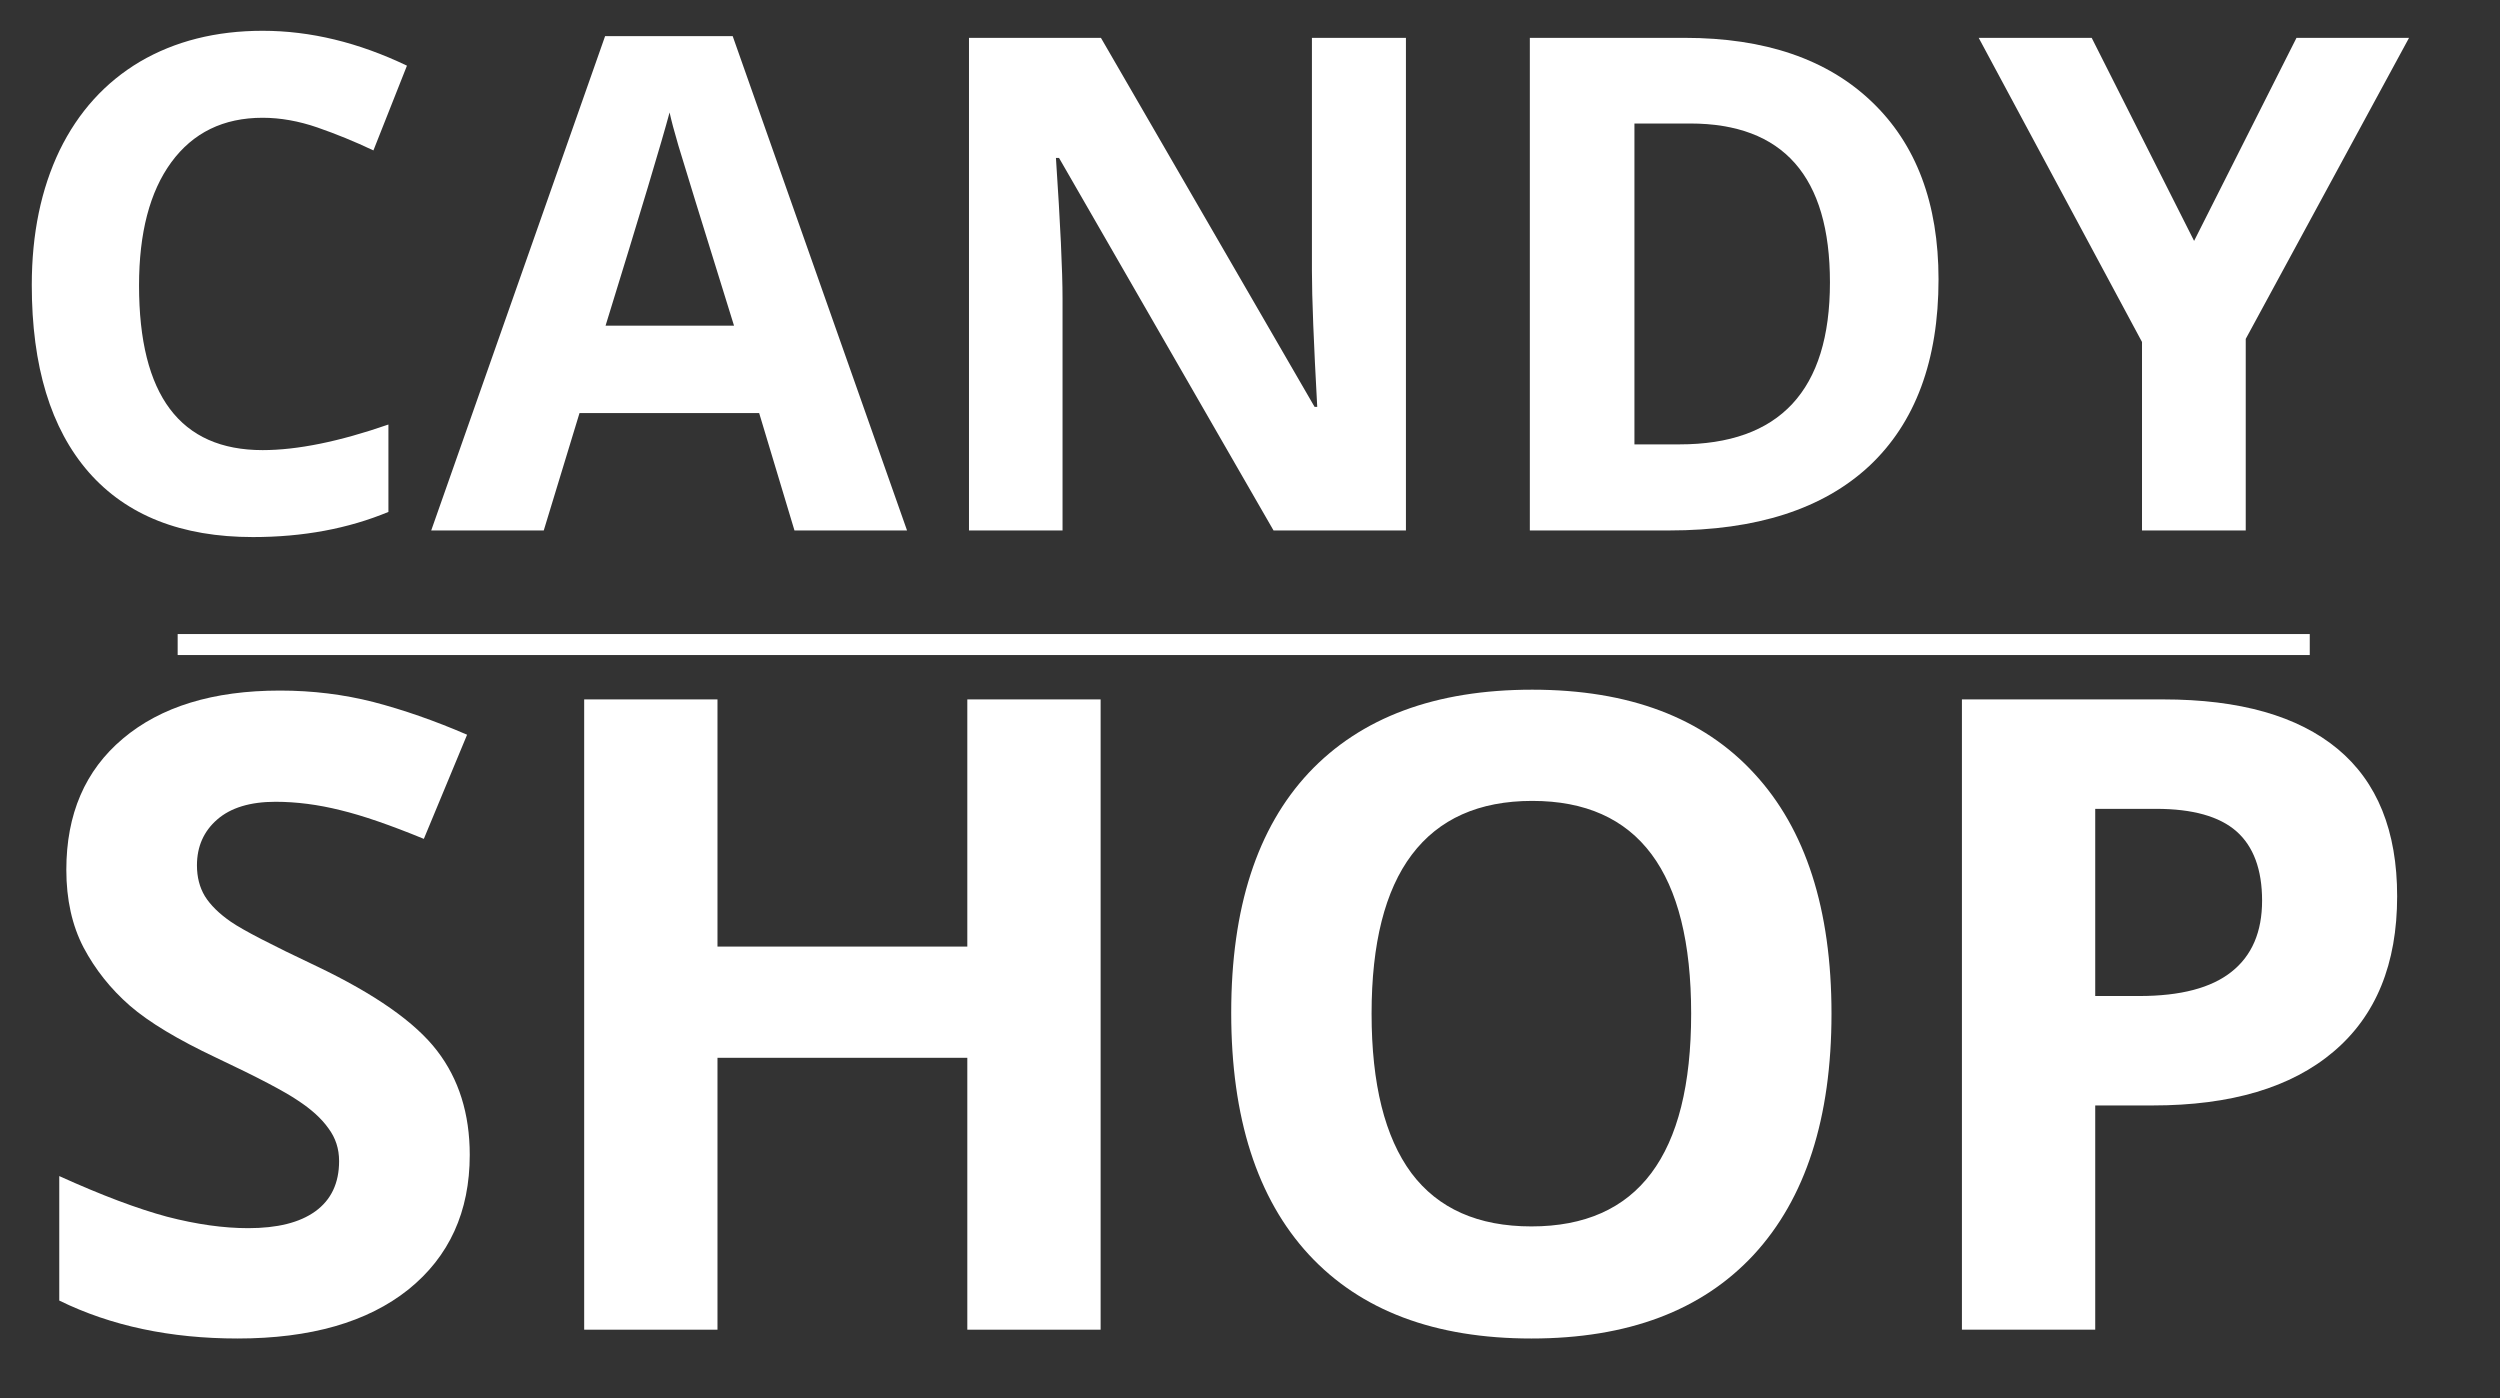
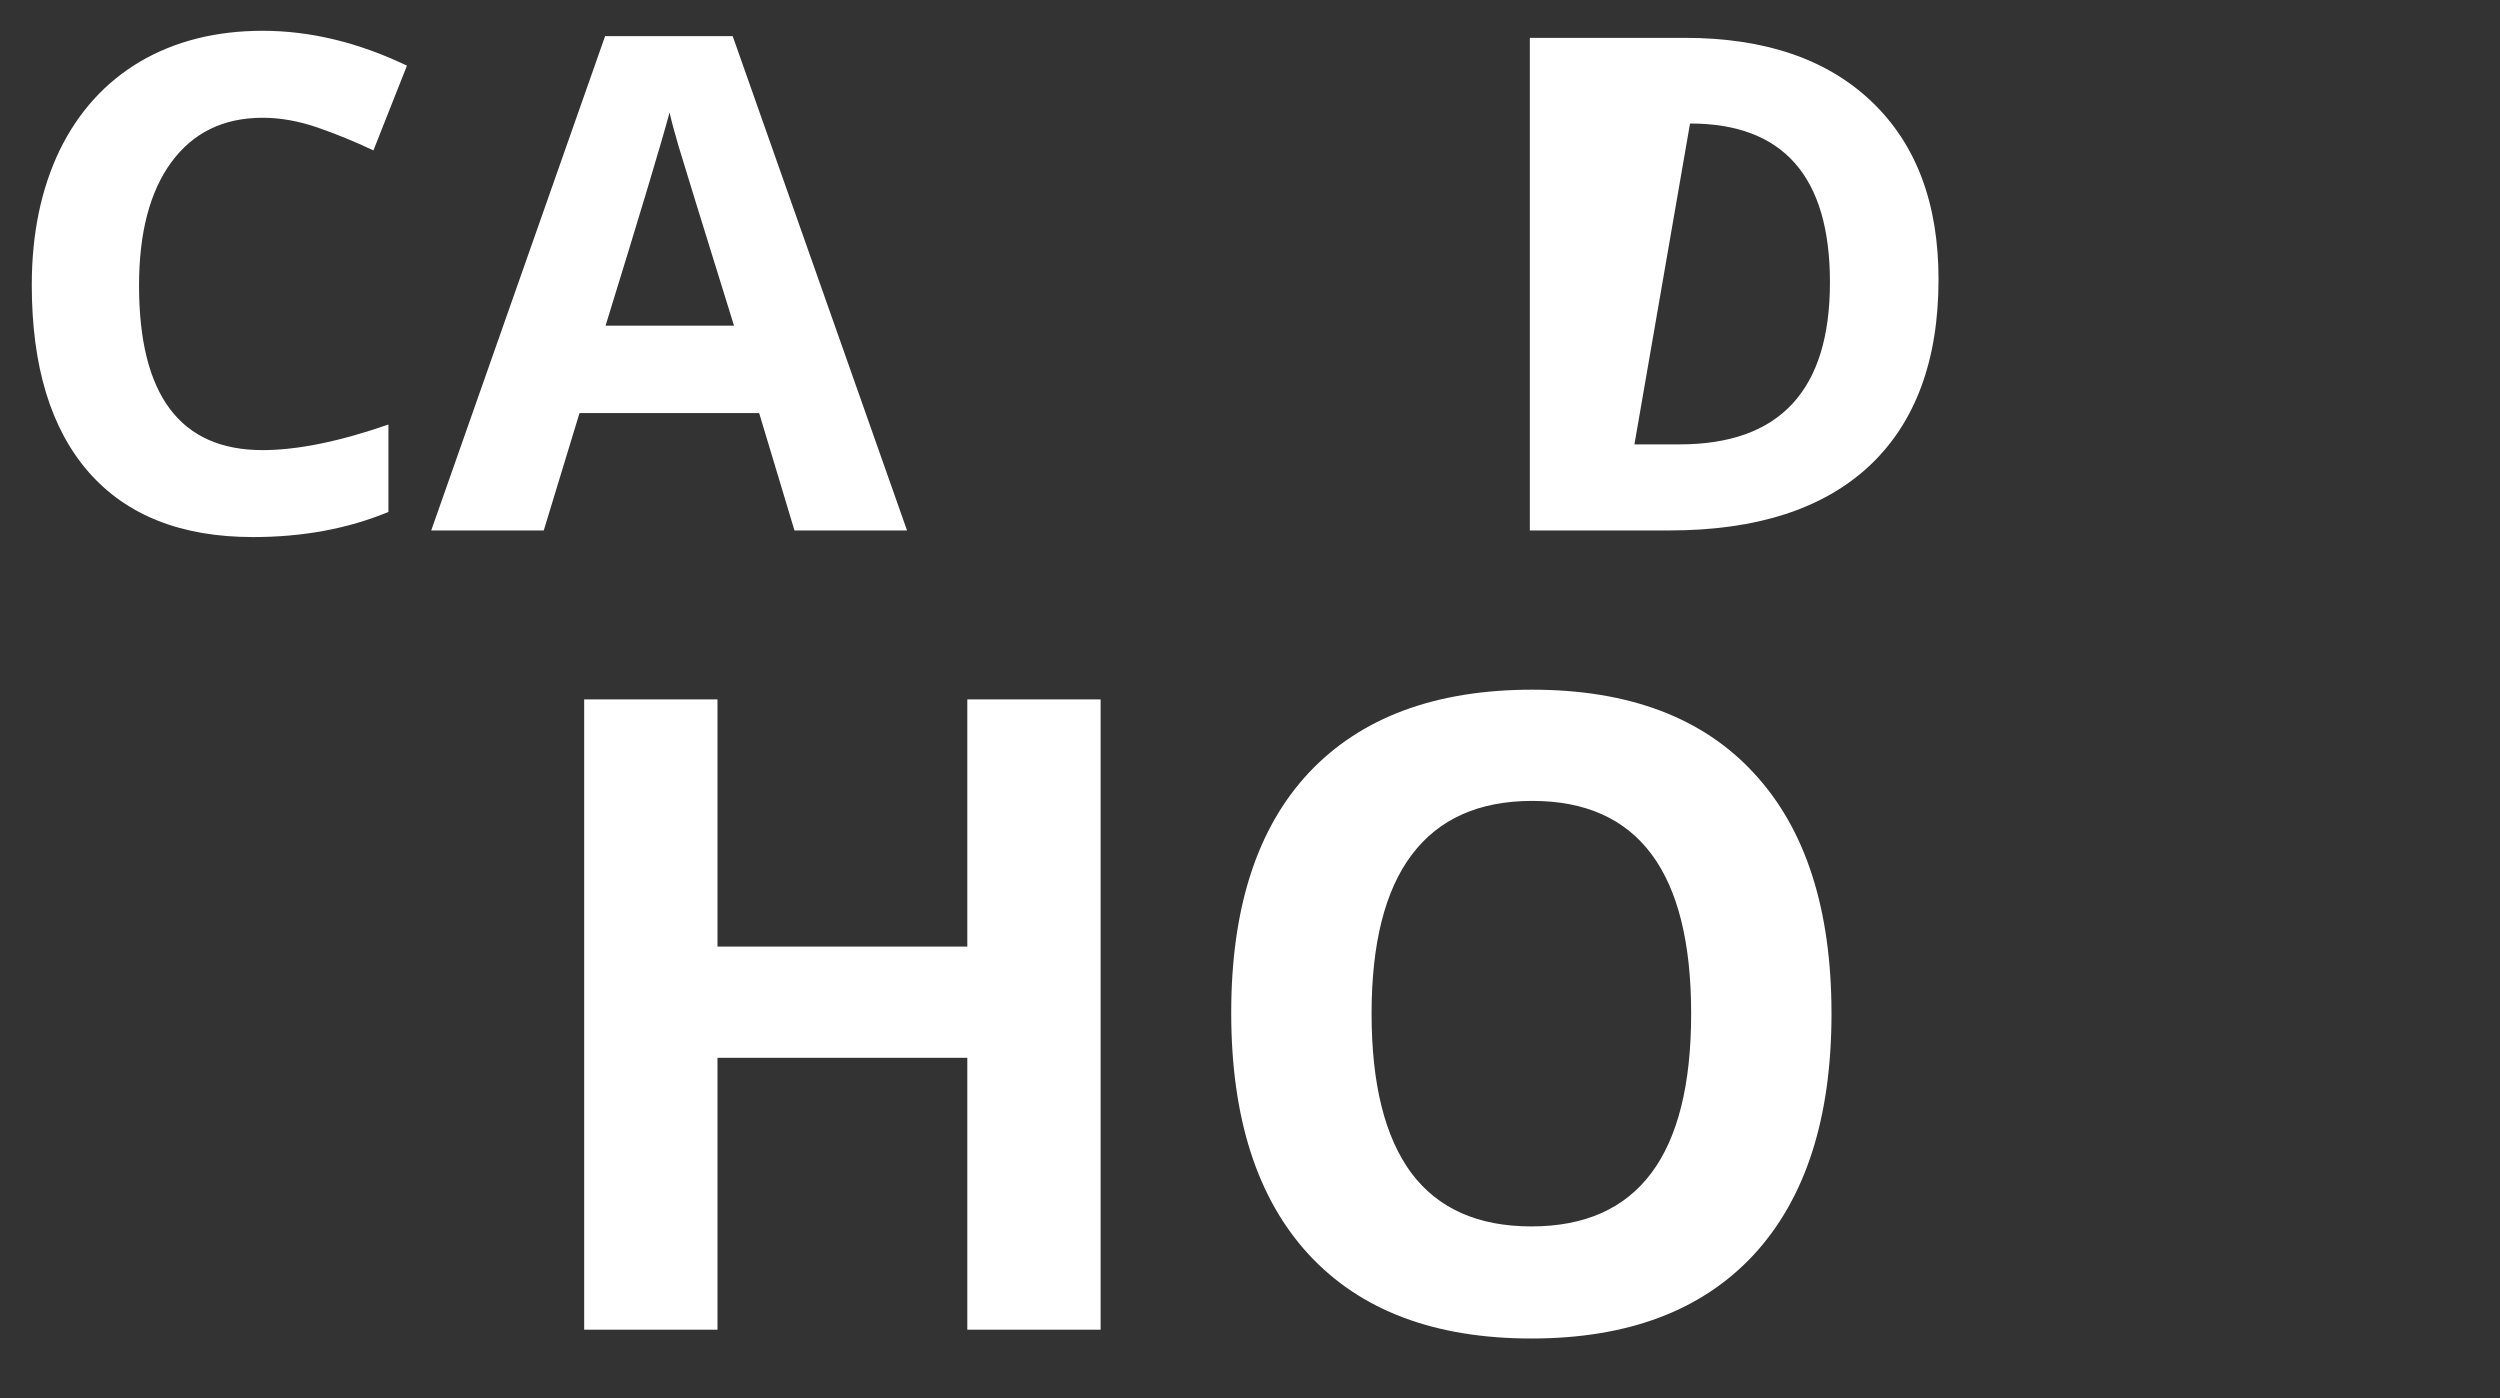
<svg xmlns="http://www.w3.org/2000/svg" width="118" zoomAndPan="magnify" viewBox="0 0 88.5 49.5" height="66" preserveAspectRatio="xMidYMid meet" version="1.0">
  <rect x="0" y="0" width="88.5" height="49.5" fill="#333333" stroke="none" />
  <defs>
    <g />
  </defs>
  <g fill="#ffffff" fill-opacity="1">
    <g transform="translate(-0.297, 18.778)">
      <g>
        <path d="M 9.594 -14.609 C 8.207 -14.609 7.129 -14.082 6.359 -13.031 C 5.598 -11.988 5.219 -10.535 5.219 -8.672 C 5.219 -4.785 6.676 -2.844 9.594 -2.844 C 10.82 -2.844 12.305 -3.145 14.047 -3.75 L 14.047 -0.656 C 12.617 -0.062 11.02 0.234 9.25 0.234 C 6.719 0.234 4.781 -0.531 3.438 -2.062 C 2.094 -3.602 1.422 -5.812 1.422 -8.688 C 1.422 -10.5 1.75 -12.086 2.406 -13.453 C 3.07 -14.816 4.02 -15.863 5.25 -16.594 C 6.488 -17.32 7.938 -17.688 9.594 -17.688 C 11.289 -17.688 12.992 -17.273 14.703 -16.453 L 13.516 -13.453 C 12.859 -13.766 12.195 -14.035 11.531 -14.266 C 10.875 -14.492 10.227 -14.609 9.594 -14.609 Z M 9.594 -14.609 " />
      </g>
    </g>
  </g>
  <g fill="#ffffff" fill-opacity="1">
    <g transform="translate(15.265, 18.778)">
      <g>
        <path d="M 12.859 0 L 11.609 -4.156 L 5.25 -4.156 L 3.984 0 L 0 0 L 6.156 -17.5 L 10.672 -17.5 L 16.844 0 Z M 10.719 -7.25 C 9.551 -11.008 8.895 -13.133 8.75 -13.625 C 8.602 -14.125 8.5 -14.516 8.438 -14.797 C 8.164 -13.773 7.41 -11.258 6.172 -7.25 Z M 10.719 -7.25 " />
      </g>
    </g>
  </g>
  <g fill="#ffffff" fill-opacity="1">
    <g transform="translate(32.114, 18.778)">
      <g>
-         <path d="M 17.656 0 L 12.969 0 L 5.375 -13.188 L 5.266 -13.188 C 5.422 -10.852 5.5 -9.191 5.5 -8.203 L 5.5 0 L 2.188 0 L 2.188 -17.438 L 6.859 -17.438 L 14.422 -4.375 L 14.516 -4.375 C 14.391 -6.645 14.328 -8.25 14.328 -9.188 L 14.328 -17.438 L 17.656 -17.438 Z M 17.656 0 " />
-       </g>
+         </g>
    </g>
  </g>
  <g fill="#ffffff" fill-opacity="1">
    <g transform="translate(51.968, 18.778)">
      <g>
-         <path d="M 16.656 -8.891 C 16.656 -6.016 15.836 -3.812 14.203 -2.281 C 12.566 -0.758 10.207 0 7.125 0 L 2.188 0 L 2.188 -17.438 L 7.672 -17.438 C 10.516 -17.438 12.723 -16.68 14.297 -15.172 C 15.867 -13.672 16.656 -11.578 16.656 -8.891 Z M 12.812 -8.781 C 12.812 -12.531 11.16 -14.406 7.859 -14.406 L 5.891 -14.406 L 5.891 -3.047 L 7.484 -3.047 C 11.035 -3.047 12.812 -4.957 12.812 -8.781 Z M 12.812 -8.781 " />
+         <path d="M 16.656 -8.891 C 16.656 -6.016 15.836 -3.812 14.203 -2.281 C 12.566 -0.758 10.207 0 7.125 0 L 2.188 0 L 2.188 -17.438 L 7.672 -17.438 C 10.516 -17.438 12.723 -16.68 14.297 -15.172 C 15.867 -13.672 16.656 -11.578 16.656 -8.891 Z M 12.812 -8.781 C 12.812 -12.531 11.16 -14.406 7.859 -14.406 L 5.891 -3.047 L 7.484 -3.047 C 11.035 -3.047 12.812 -4.957 12.812 -8.781 Z M 12.812 -8.781 " />
      </g>
    </g>
  </g>
  <g fill="#ffffff" fill-opacity="1">
    <g transform="translate(70.046, 18.778)">
      <g>
-         <path d="M 7.625 -10.25 L 11.25 -17.438 L 15.234 -17.438 L 9.453 -6.781 L 9.453 0 L 5.781 0 L 5.781 -6.672 L 0 -17.438 L 4 -17.438 Z M 7.625 -10.25 " />
-       </g>
+         </g>
    </g>
  </g>
  <g fill="#ffffff" fill-opacity="1">
    <g transform="translate(85.288, 18.778)">
      <g />
    </g>
  </g>
  <g fill="#ffffff" fill-opacity="1">
    <g transform="translate(0.66, 47.071)">
      <g>
-         <path d="M 15.969 -6.188 C 15.969 -4.176 15.242 -2.586 13.797 -1.422 C 12.348 -0.266 10.332 0.312 7.75 0.312 C 5.375 0.312 3.27 -0.133 1.438 -1.031 L 1.438 -5.438 C 2.938 -4.758 4.207 -4.281 5.25 -4 C 6.301 -3.727 7.258 -3.594 8.125 -3.594 C 9.156 -3.594 9.945 -3.789 10.5 -4.188 C 11.062 -4.594 11.344 -5.188 11.344 -5.969 C 11.344 -6.406 11.219 -6.789 10.969 -7.125 C 10.727 -7.469 10.367 -7.797 9.891 -8.109 C 9.422 -8.43 8.457 -8.938 7 -9.625 C 5.633 -10.27 4.613 -10.883 3.938 -11.469 C 3.258 -12.062 2.711 -12.75 2.297 -13.531 C 1.891 -14.312 1.688 -15.227 1.688 -16.281 C 1.688 -18.25 2.352 -19.797 3.688 -20.922 C 5.031 -22.055 6.883 -22.625 9.25 -22.625 C 10.406 -22.625 11.508 -22.488 12.562 -22.219 C 13.613 -21.945 14.719 -21.562 15.875 -21.062 L 14.344 -17.375 C 13.156 -17.863 12.172 -18.203 11.391 -18.391 C 10.609 -18.586 9.844 -18.688 9.094 -18.688 C 8.195 -18.688 7.508 -18.477 7.031 -18.062 C 6.551 -17.645 6.312 -17.102 6.312 -16.438 C 6.312 -16.02 6.406 -15.656 6.594 -15.344 C 6.789 -15.031 7.098 -14.727 7.516 -14.438 C 7.941 -14.145 8.945 -13.625 10.531 -12.875 C 12.613 -11.883 14.039 -10.883 14.812 -9.875 C 15.582 -8.875 15.969 -7.645 15.969 -6.188 Z M 15.969 -6.188 " />
-       </g>
+         </g>
    </g>
  </g>
  <g fill="#ffffff" fill-opacity="1">
    <g transform="translate(17.868, 47.071)">
      <g>
        <path d="M 21.094 0 L 16.375 0 L 16.375 -9.625 L 7.531 -9.625 L 7.531 0 L 2.812 0 L 2.812 -22.312 L 7.531 -22.312 L 7.531 -13.562 L 16.375 -13.562 L 16.375 -22.312 L 21.094 -22.312 Z M 21.094 0 " />
      </g>
    </g>
  </g>
  <g fill="#ffffff" fill-opacity="1">
    <g transform="translate(41.773, 47.071)">
      <g>
        <path d="M 23.062 -11.188 C 23.062 -7.488 22.145 -4.645 20.312 -2.656 C 18.477 -0.676 15.852 0.312 12.438 0.312 C 9.02 0.312 6.395 -0.676 4.562 -2.656 C 2.727 -4.645 1.812 -7.5 1.812 -11.219 C 1.812 -14.926 2.727 -17.758 4.562 -19.719 C 6.406 -21.676 9.039 -22.656 12.469 -22.656 C 15.895 -22.656 18.516 -21.664 20.328 -19.688 C 22.148 -17.719 23.062 -14.883 23.062 -11.188 Z M 6.781 -11.188 C 6.781 -8.695 7.25 -6.816 8.188 -5.547 C 9.133 -4.285 10.551 -3.656 12.438 -3.656 C 16.207 -3.656 18.094 -6.164 18.094 -11.188 C 18.094 -16.207 16.219 -18.719 12.469 -18.719 C 10.582 -18.719 9.16 -18.082 8.203 -16.812 C 7.254 -15.551 6.781 -13.676 6.781 -11.188 Z M 6.781 -11.188 " />
      </g>
    </g>
  </g>
  <g fill="#ffffff" fill-opacity="1">
    <g transform="translate(66.64, 47.071)">
      <g>
-         <path d="M 7.531 -11.812 L 9.094 -11.812 C 10.551 -11.812 11.641 -12.098 12.359 -12.672 C 13.078 -13.242 13.438 -14.082 13.438 -15.188 C 13.438 -16.289 13.133 -17.109 12.531 -17.641 C 11.926 -18.172 10.977 -18.438 9.688 -18.438 L 7.531 -18.438 Z M 18.219 -15.344 C 18.219 -12.945 17.469 -11.113 15.969 -9.844 C 14.469 -8.57 12.332 -7.938 9.562 -7.938 L 7.531 -7.938 L 7.531 0 L 2.812 0 L 2.812 -22.312 L 9.938 -22.312 C 12.645 -22.312 14.703 -21.727 16.109 -20.562 C 17.516 -19.395 18.219 -17.656 18.219 -15.344 Z M 18.219 -15.344 " />
-       </g>
+         </g>
    </g>
  </g>
-   <path stroke-linecap="butt" transform="matrix(0.743, 0, 0, 0.743, 6.29, 22.446)" fill="none" stroke-linejoin="miter" d="M -0.001 0.499 L 101.582 0.499 " stroke="#ffffff" stroke-width="1" stroke-opacity="1" stroke-miterlimit="4" />
</svg>